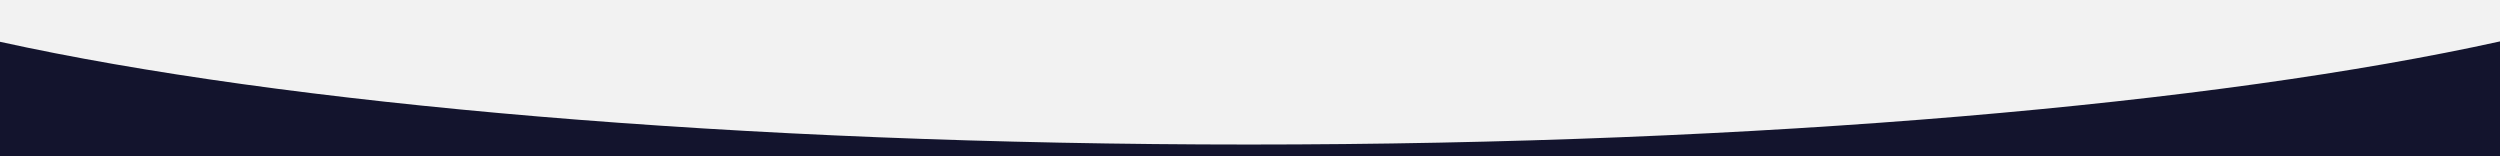
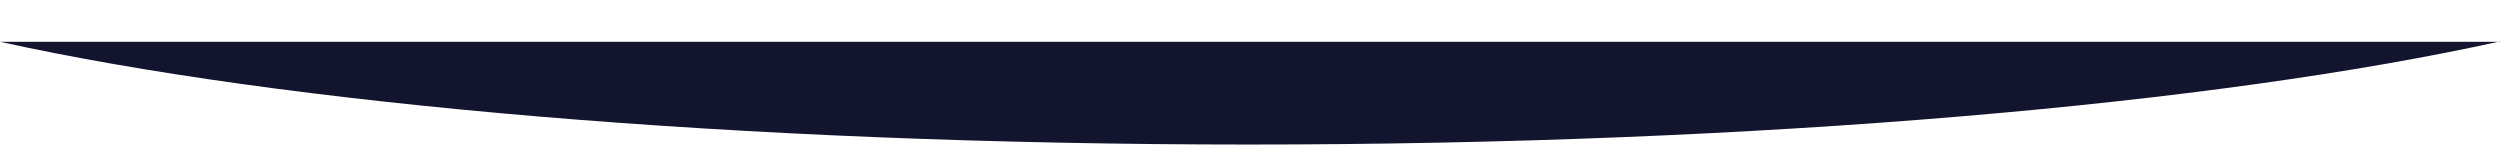
<svg xmlns="http://www.w3.org/2000/svg" version="1.1" x="0px" y="0px" viewBox="0 0 1280 80" style="enable-background:new 0 0 1280 80;" xml:space="preserve">
  <style type="text/css">
	.st0{fill:#F2F2F2;}
	.st1{fill:#13142d;}
</style>
  <g id="Laag_2">
-     <rect class="st0" width="1280" height="80" />
-   </g>
+     </g>
  <g id="Laag_1">
-     <path class="st1" d="M639.5,74C377.5,74,145,53.3,0,21.4V80h1280V21.2C1135.1,53.2,902.2,74,639.5,74z" />
+     <path class="st1" d="M639.5,74C377.5,74,145,53.3,0,21.4h1280V21.2C1135.1,53.2,902.2,74,639.5,74z" />
  </g>
</svg>